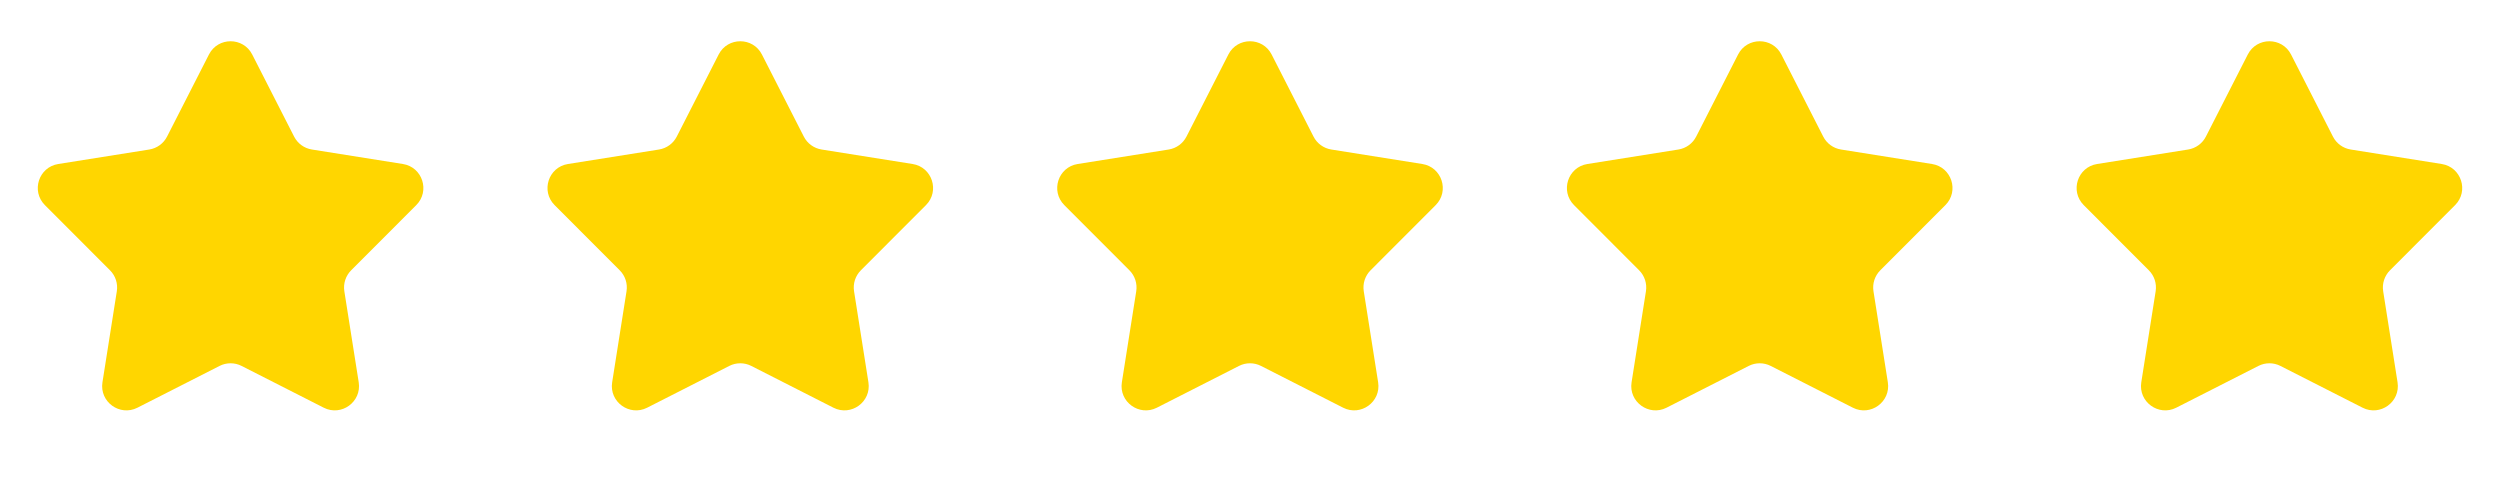
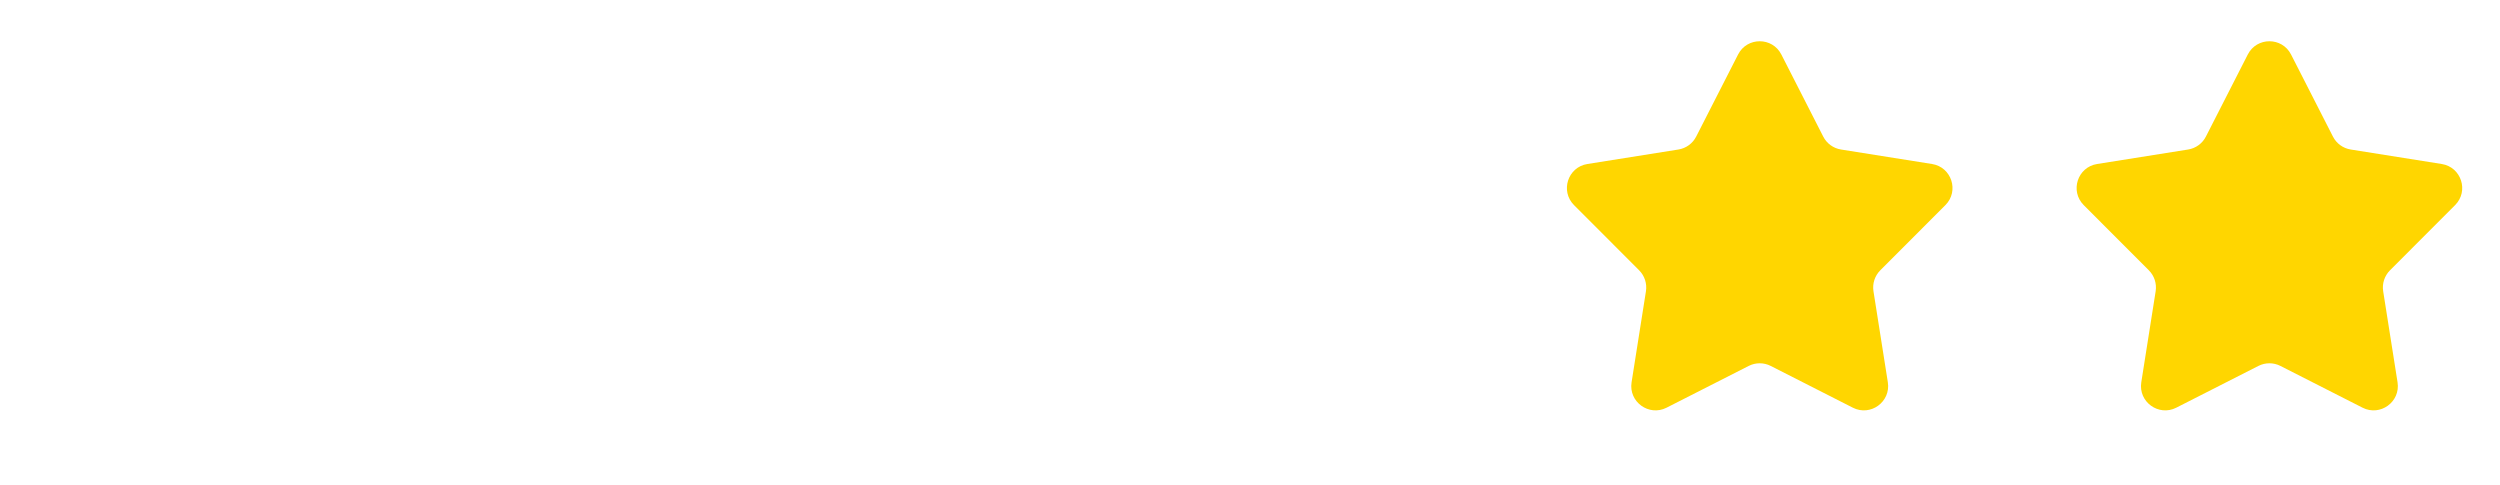
<svg xmlns="http://www.w3.org/2000/svg" width="103" height="20" viewBox="0 0 103 20" fill="none">
-   <path d="M8.609 2.245C8.98 1.518 10.02 1.518 10.391 2.245L12.117 5.627C12.262 5.912 12.534 6.11 12.85 6.16L16.6 6.757C17.406 6.885 17.727 7.873 17.15 8.451L14.467 11.137C14.242 11.363 14.137 11.684 14.187 12L14.779 15.75C14.906 16.557 14.065 17.167 13.338 16.797L9.953 15.076C9.669 14.931 9.331 14.931 9.047 15.076L5.663 16.797C4.935 17.167 4.094 16.557 4.221 15.75L4.813 12C4.863 11.684 4.759 11.363 4.533 11.137L1.85 8.451C1.273 7.873 1.594 6.885 2.4 6.757L6.15 6.16C6.465 6.11 6.738 5.912 6.883 5.627L8.609 2.245Z" fill="#FFD600" />
-   <path d="M29.609 2.245C29.98 1.518 31.02 1.518 31.391 2.245L33.117 5.627C33.262 5.912 33.535 6.11 33.85 6.16L37.6 6.757C38.406 6.885 38.727 7.873 38.15 8.451L35.467 11.137C35.242 11.363 35.137 11.684 35.187 12L35.779 15.75C35.906 16.557 35.065 17.167 34.337 16.797L30.953 15.076C30.669 14.931 30.331 14.931 30.047 15.076L26.663 16.797C25.935 17.167 25.094 16.557 25.221 15.75L25.813 12C25.863 11.684 25.759 11.363 25.533 11.137L22.85 8.451C22.273 7.873 22.594 6.885 23.4 6.757L27.15 6.16C27.465 6.11 27.738 5.912 27.883 5.627L29.609 2.245Z" fill="#FFD600" />
-   <path d="M50.609 2.245C50.98 1.518 52.02 1.518 52.391 2.245L54.117 5.627C54.262 5.912 54.535 6.11 54.85 6.16L58.6 6.757C59.406 6.885 59.727 7.873 59.15 8.451L56.467 11.137C56.242 11.363 56.137 11.684 56.187 12L56.779 15.75C56.906 16.557 56.065 17.167 55.337 16.797L51.953 15.076C51.669 14.931 51.331 14.931 51.047 15.076L47.663 16.797C46.935 17.167 46.094 16.557 46.221 15.75L46.813 12C46.863 11.684 46.758 11.363 46.533 11.137L43.85 8.451C43.273 7.873 43.594 6.885 44.4 6.757L48.15 6.16C48.465 6.11 48.738 5.912 48.883 5.627L50.609 2.245Z" fill="#FFD600" />
  <path d="M71.609 2.245C71.98 1.518 73.02 1.518 73.391 2.245L75.117 5.627C75.262 5.912 75.534 6.11 75.85 6.16L79.6 6.757C80.406 6.885 80.727 7.873 80.15 8.451L77.467 11.137C77.242 11.363 77.137 11.684 77.187 12L77.779 15.75C77.906 16.557 77.065 17.167 76.338 16.797L72.953 15.076C72.668 14.931 72.332 14.931 72.047 15.076L68.662 16.797C67.935 17.167 67.094 16.557 67.221 15.75L67.813 12C67.863 11.684 67.758 11.363 67.533 11.137L64.85 8.451C64.273 7.873 64.594 6.885 65.4 6.757L69.15 6.16C69.466 6.11 69.738 5.912 69.883 5.627L71.609 2.245Z" fill="#FFD600" />
  <path d="M92.609 2.245C92.98 1.518 94.02 1.518 94.391 2.245L96.117 5.627C96.262 5.912 96.534 6.11 96.85 6.16L100.6 6.757C101.406 6.885 101.727 7.873 101.15 8.451L98.467 11.137C98.242 11.363 98.137 11.684 98.187 12L98.779 15.75C98.906 16.557 98.065 17.167 97.338 16.797L93.953 15.076C93.668 14.931 93.332 14.931 93.047 15.076L89.662 16.797C88.935 17.167 88.094 16.557 88.221 15.75L88.813 12C88.863 11.684 88.758 11.363 88.533 11.137L85.85 8.451C85.273 7.873 85.594 6.885 86.4 6.757L90.15 6.16C90.466 6.11 90.738 5.912 90.883 5.627L92.609 2.245Z" fill="#FFD600" />
</svg>